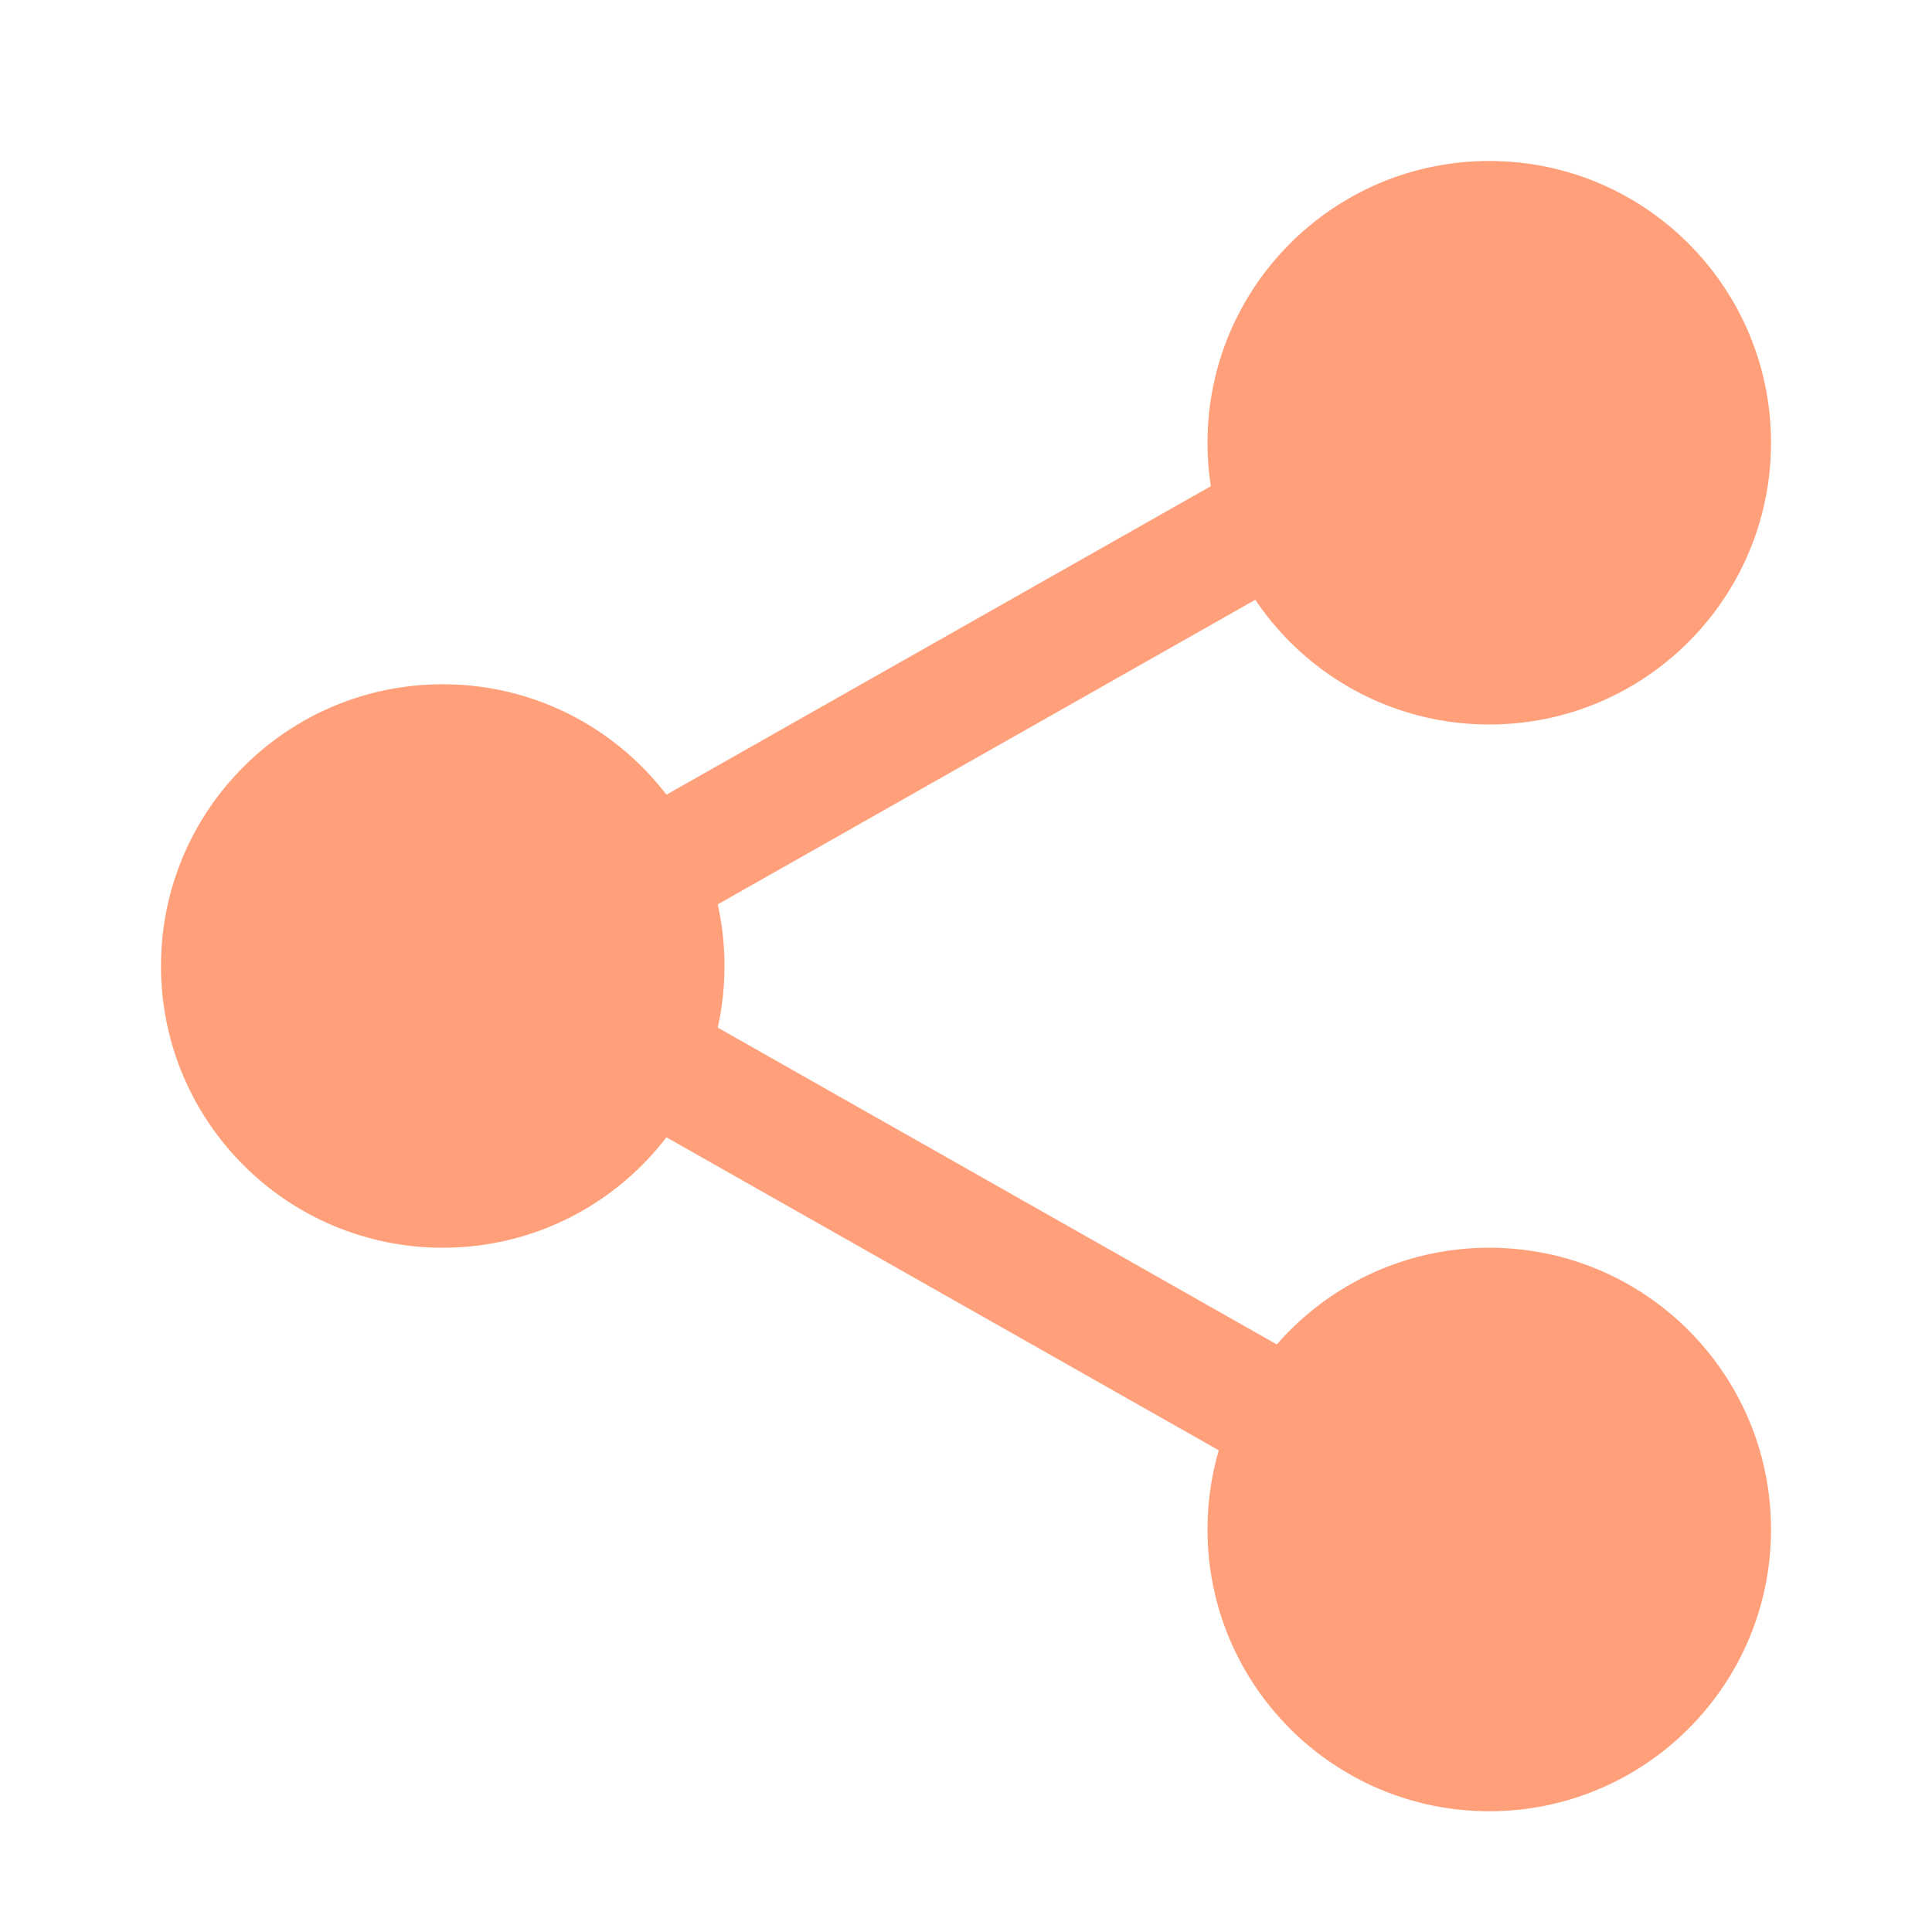
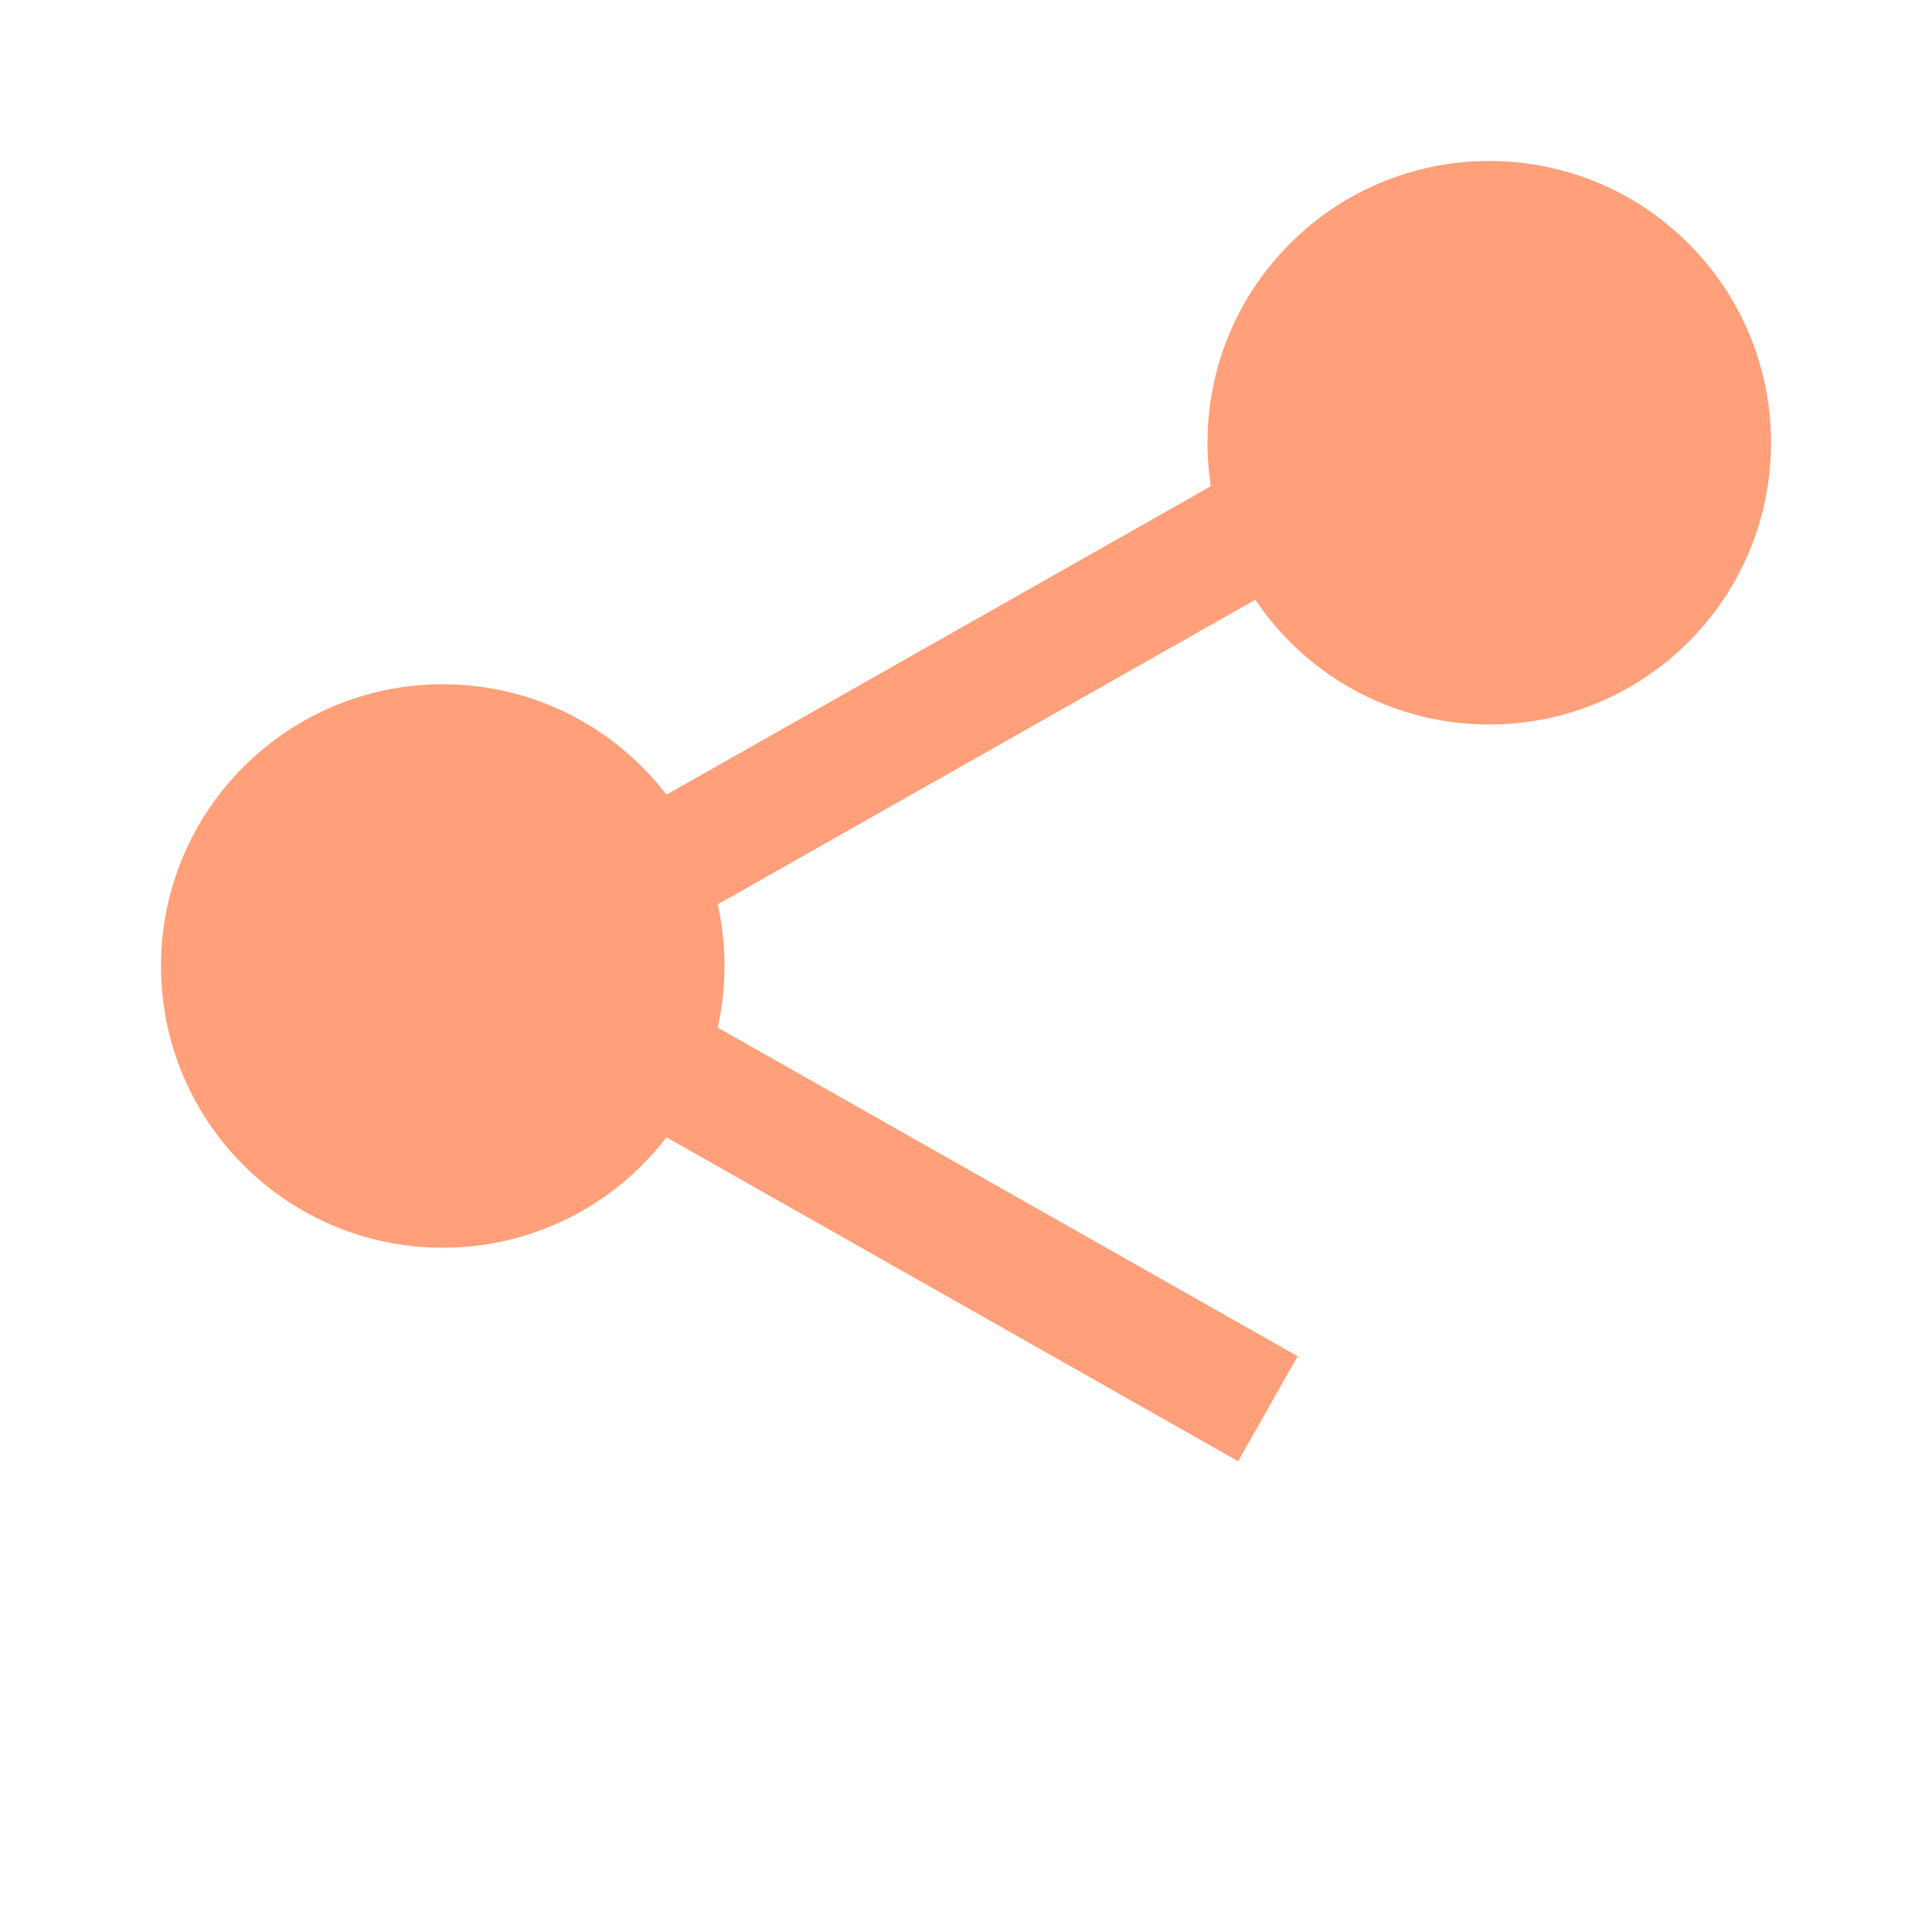
<svg xmlns="http://www.w3.org/2000/svg" width="40" height="40" viewBox="0 0 40 40" fill="none">
  <g id="connected-dots-3 1">
    <g id="Group">
      <path id="Vector" fill-rule="evenodd" clip-rule="evenodd" d="M14.366 19.004L13.134 16.829L25.634 9.746L26.866 11.921L14.366 19.004Z" fill="#FFA07A" />
      <path id="Vector_2" fill-rule="evenodd" clip-rule="evenodd" d="M25.634 30.254L26.866 28.079L14.366 20.996L13.134 23.171L25.634 30.254Z" fill="#FFA07A" />
      <path id="Vector_3" fill-rule="evenodd" clip-rule="evenodd" d="M3.333 20C3.333 16.778 5.945 14.167 9.167 14.167C12.388 14.167 15 16.778 15 20C15 23.222 12.388 25.833 9.167 25.833C5.945 25.833 3.333 23.222 3.333 20Z" fill="#FFA07A" />
      <path id="Vector_4" fill-rule="evenodd" clip-rule="evenodd" d="M25 9.167C25 5.945 27.612 3.333 30.833 3.333C34.055 3.333 36.667 5.945 36.667 9.167C36.667 12.388 34.055 15 30.833 15C27.612 15 25 12.388 25 9.167Z" fill="#FFA07A" />
-       <path id="Vector_5" fill-rule="evenodd" clip-rule="evenodd" d="M25 31.667C25 28.445 27.612 25.833 30.833 25.833C34.055 25.833 36.667 28.445 36.667 31.667C36.667 34.888 34.055 37.5 30.833 37.5C27.612 37.5 25 34.888 25 31.667Z" fill="#FFA07A" />
    </g>
  </g>
</svg>